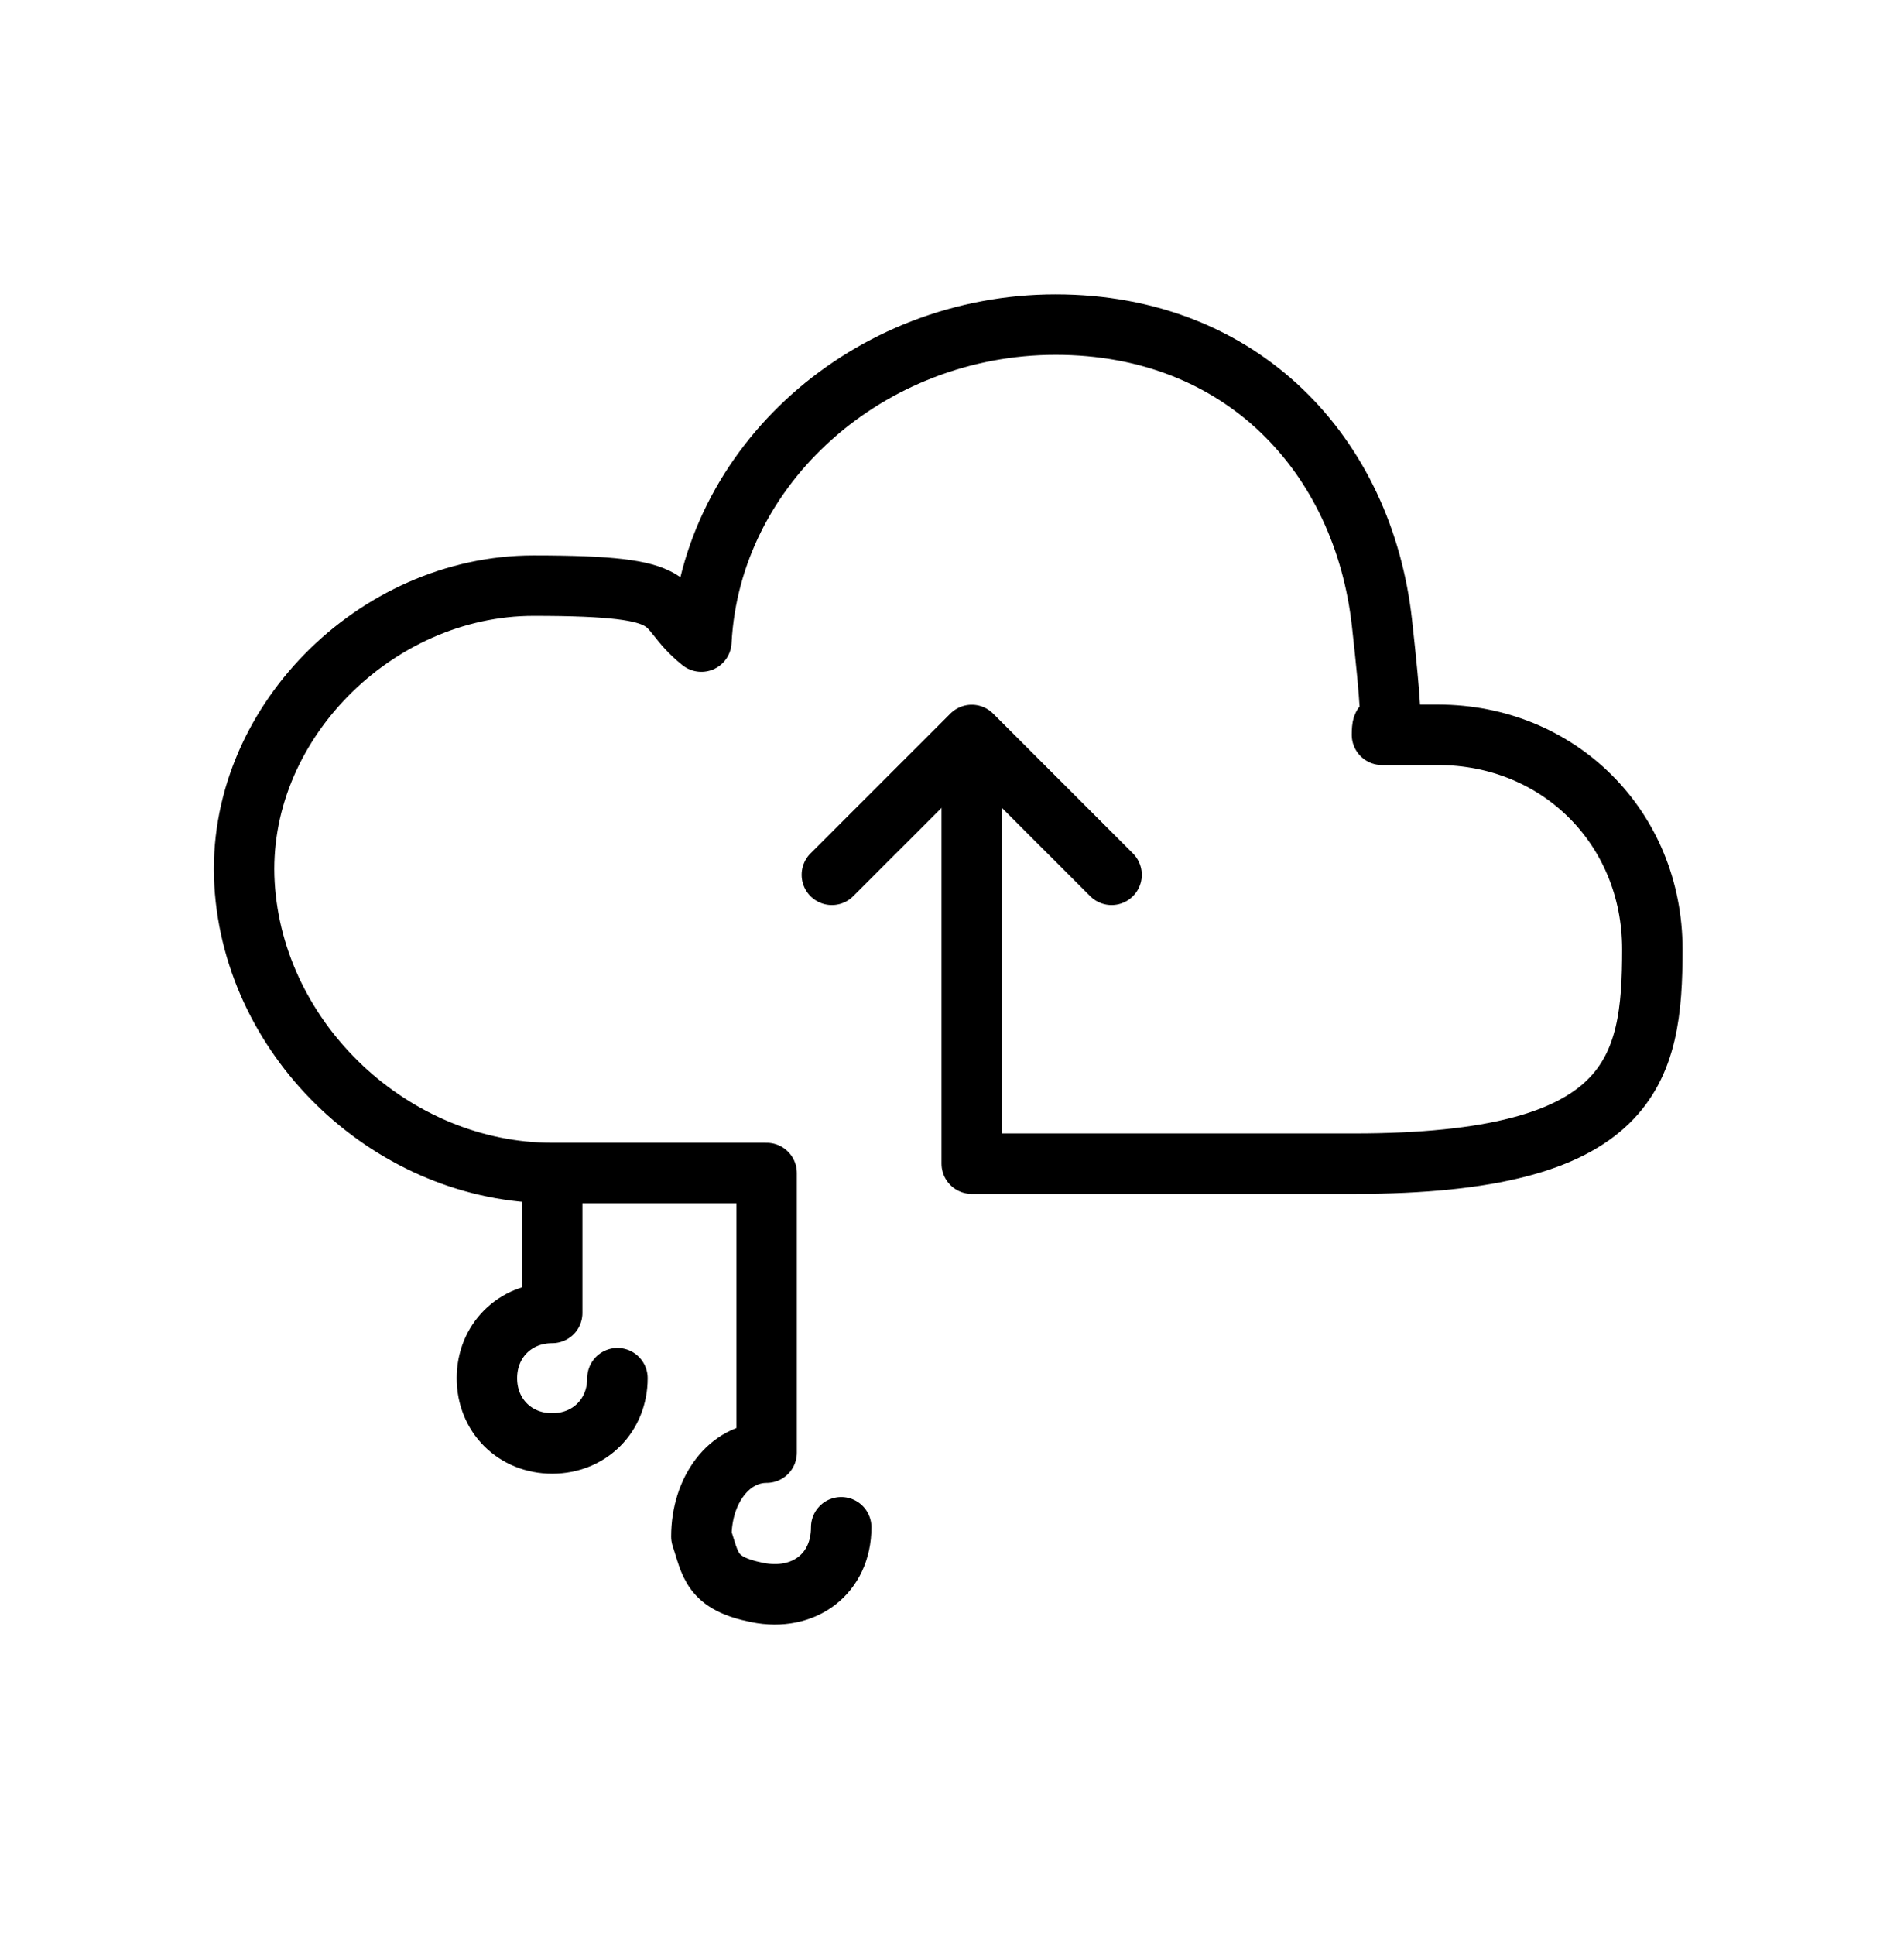
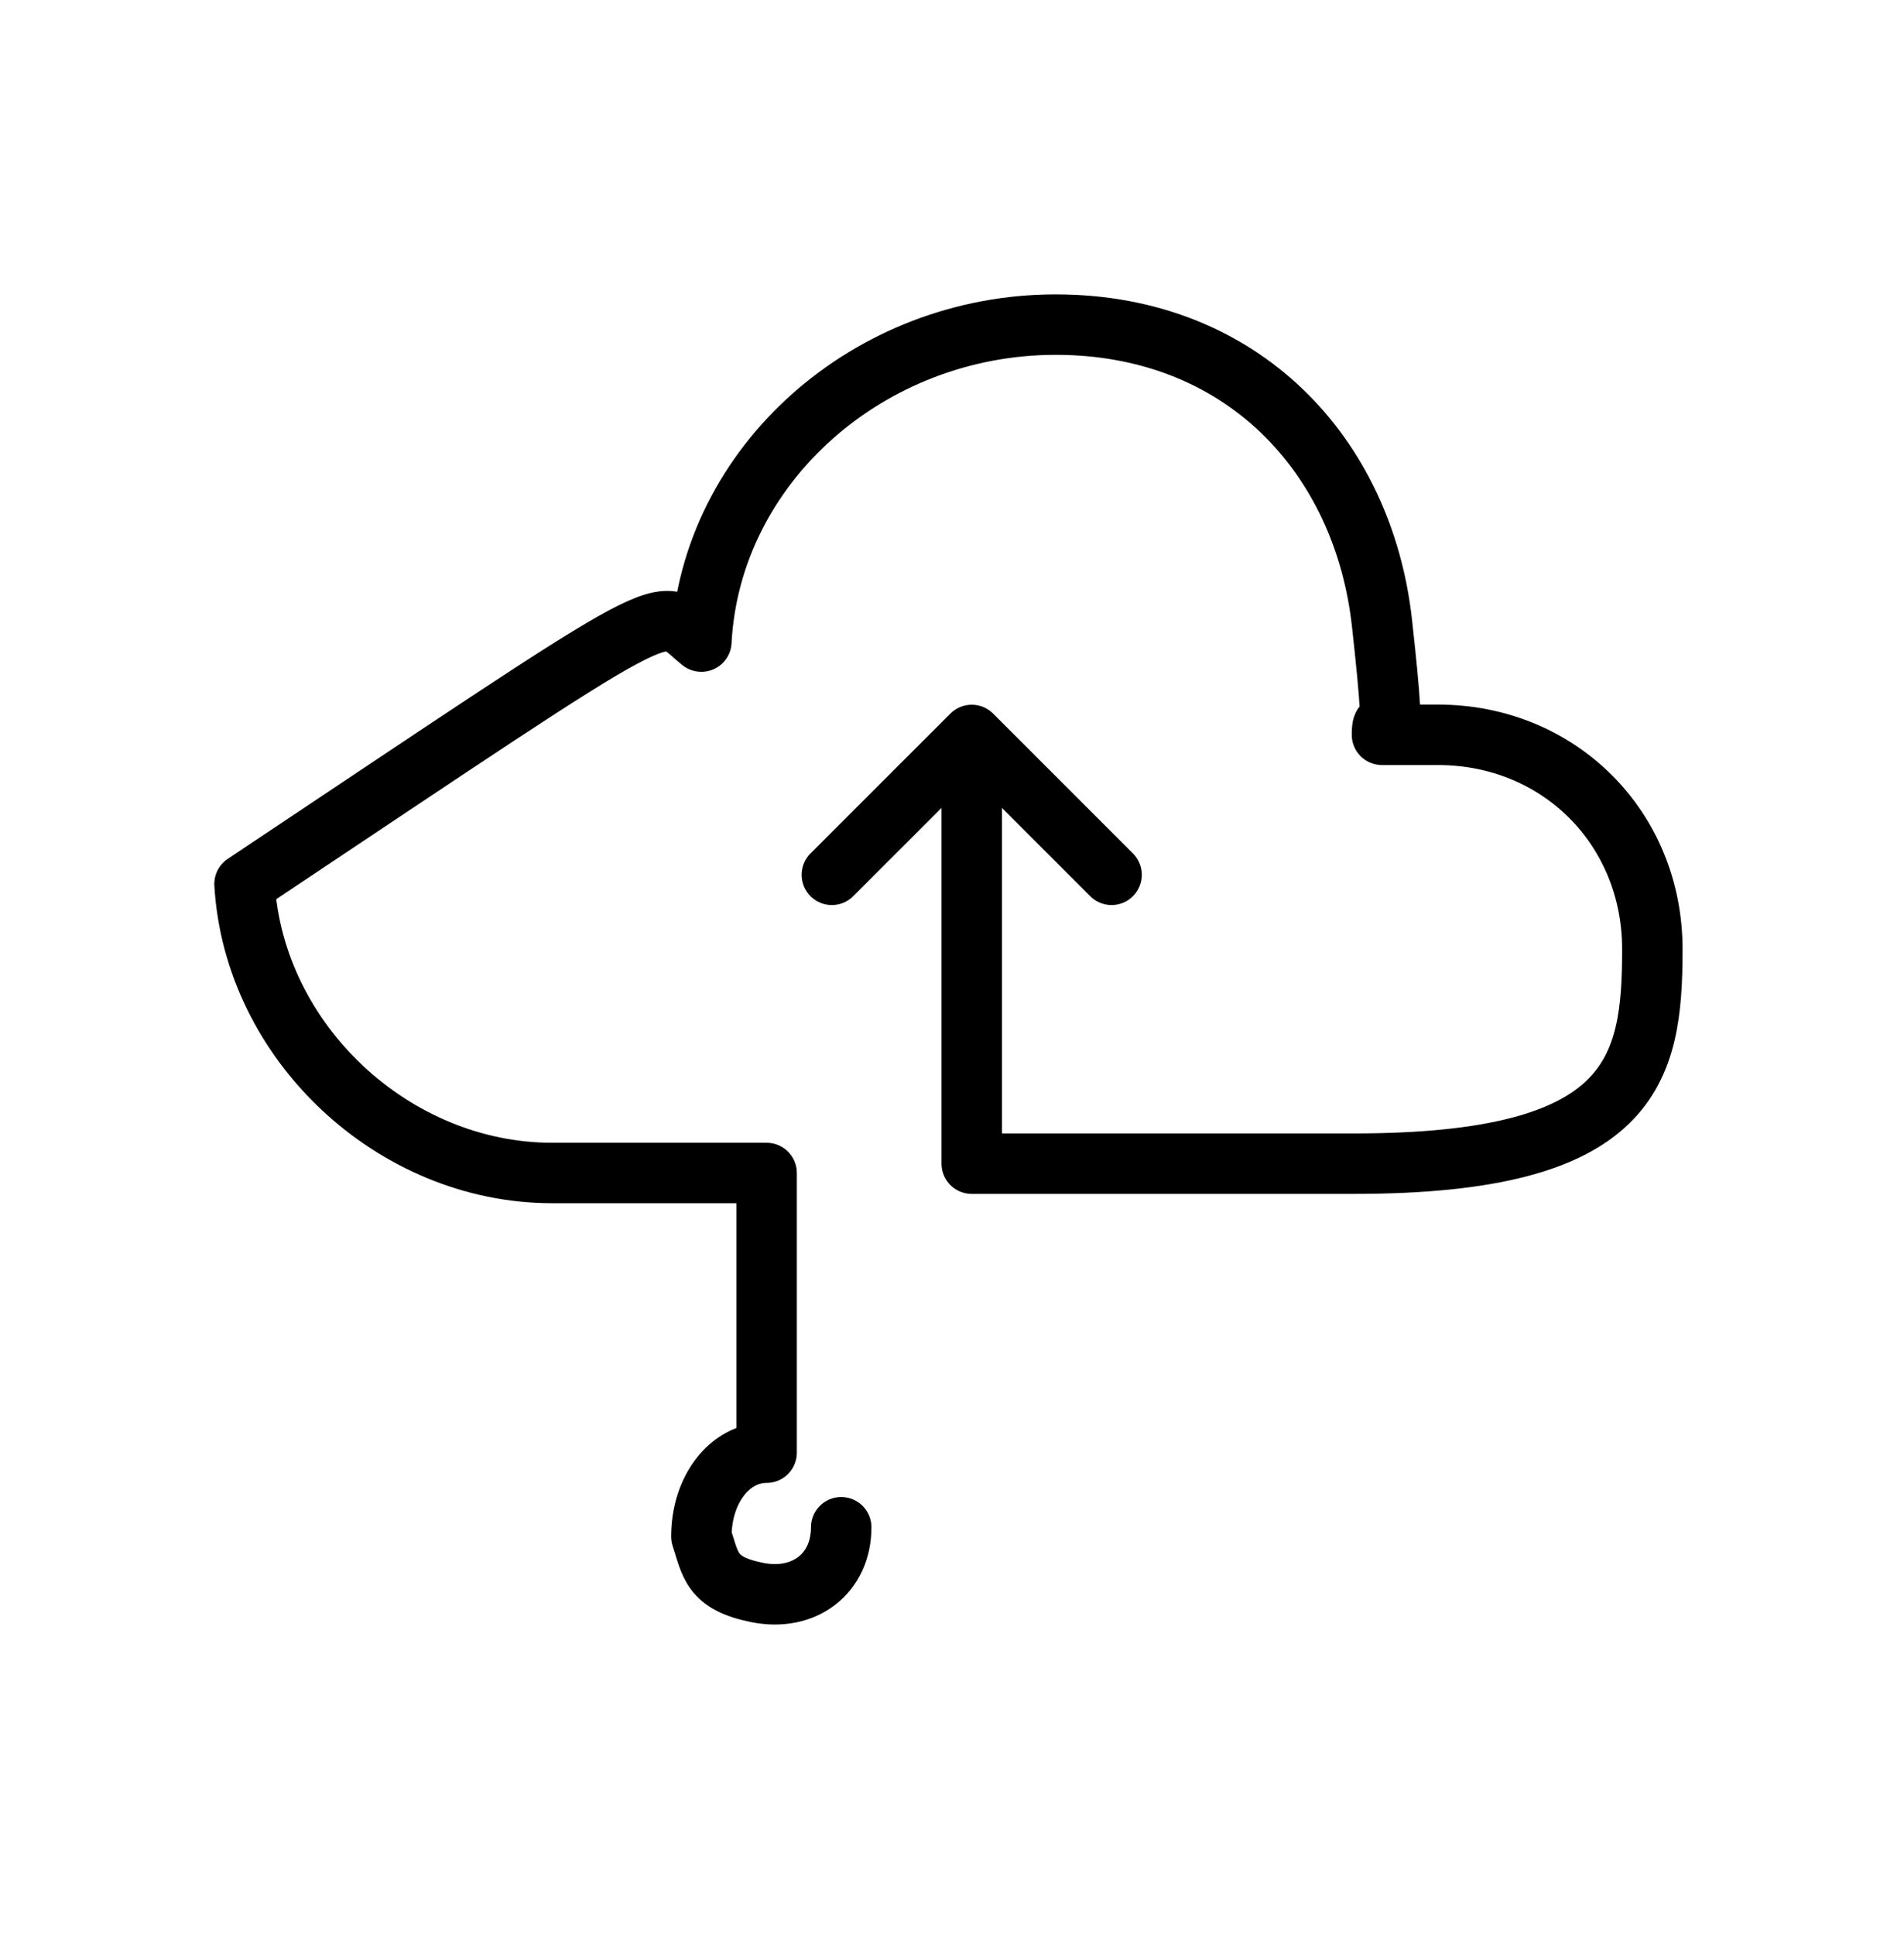
<svg xmlns="http://www.w3.org/2000/svg" width="63" height="64" viewBox="0 0 63 64" fill="none">
-   <path d="M27.834 50.52C27.834 52.062 26.6 52.988 25.058 52.679C23.515 52.371 23.515 51.754 23.207 50.829C23.207 49.287 24.132 48.053 25.366 48.053V38.802H18.271C13.027 38.802 8.399 34.484 8.091 29.242C7.782 23.999 12.41 19.373 17.654 19.373C22.898 19.373 21.664 19.99 23.207 21.224C23.515 15.364 28.76 10.738 34.929 10.738C41.099 10.738 45.11 15.056 45.727 20.607C46.344 26.158 45.727 23.074 45.727 24.307C46.344 24.307 46.961 24.307 47.578 24.307C51.588 24.307 54.673 27.391 54.673 31.4C54.673 35.409 54.056 38.493 44.801 38.493H32.153V25.233" stroke="black" stroke-width="2" stroke-linecap="round" stroke-linejoin="round" />
+   <path d="M27.834 50.52C27.834 52.062 26.6 52.988 25.058 52.679C23.515 52.371 23.515 51.754 23.207 50.829C23.207 49.287 24.132 48.053 25.366 48.053V38.802H18.271C13.027 38.802 8.399 34.484 8.091 29.242C22.898 19.373 21.664 19.99 23.207 21.224C23.515 15.364 28.76 10.738 34.929 10.738C41.099 10.738 45.11 15.056 45.727 20.607C46.344 26.158 45.727 23.074 45.727 24.307C46.344 24.307 46.961 24.307 47.578 24.307C51.588 24.307 54.673 27.391 54.673 31.4C54.673 35.409 54.056 38.493 44.801 38.493H32.153V25.233" stroke="black" stroke-width="2" stroke-linecap="round" stroke-linejoin="round" />
  <path d="M27.525 28.938L32.153 24.312L36.78 28.938" stroke="black" stroke-width="2" stroke-linecap="round" stroke-linejoin="round" />
-   <path d="M20.43 45.589C20.43 46.823 19.505 47.748 18.271 47.748C17.037 47.748 16.111 46.823 16.111 45.589C16.111 44.356 17.037 43.431 18.271 43.431V39.113" stroke="black" stroke-width="2" stroke-linecap="round" stroke-linejoin="round" />
</svg>